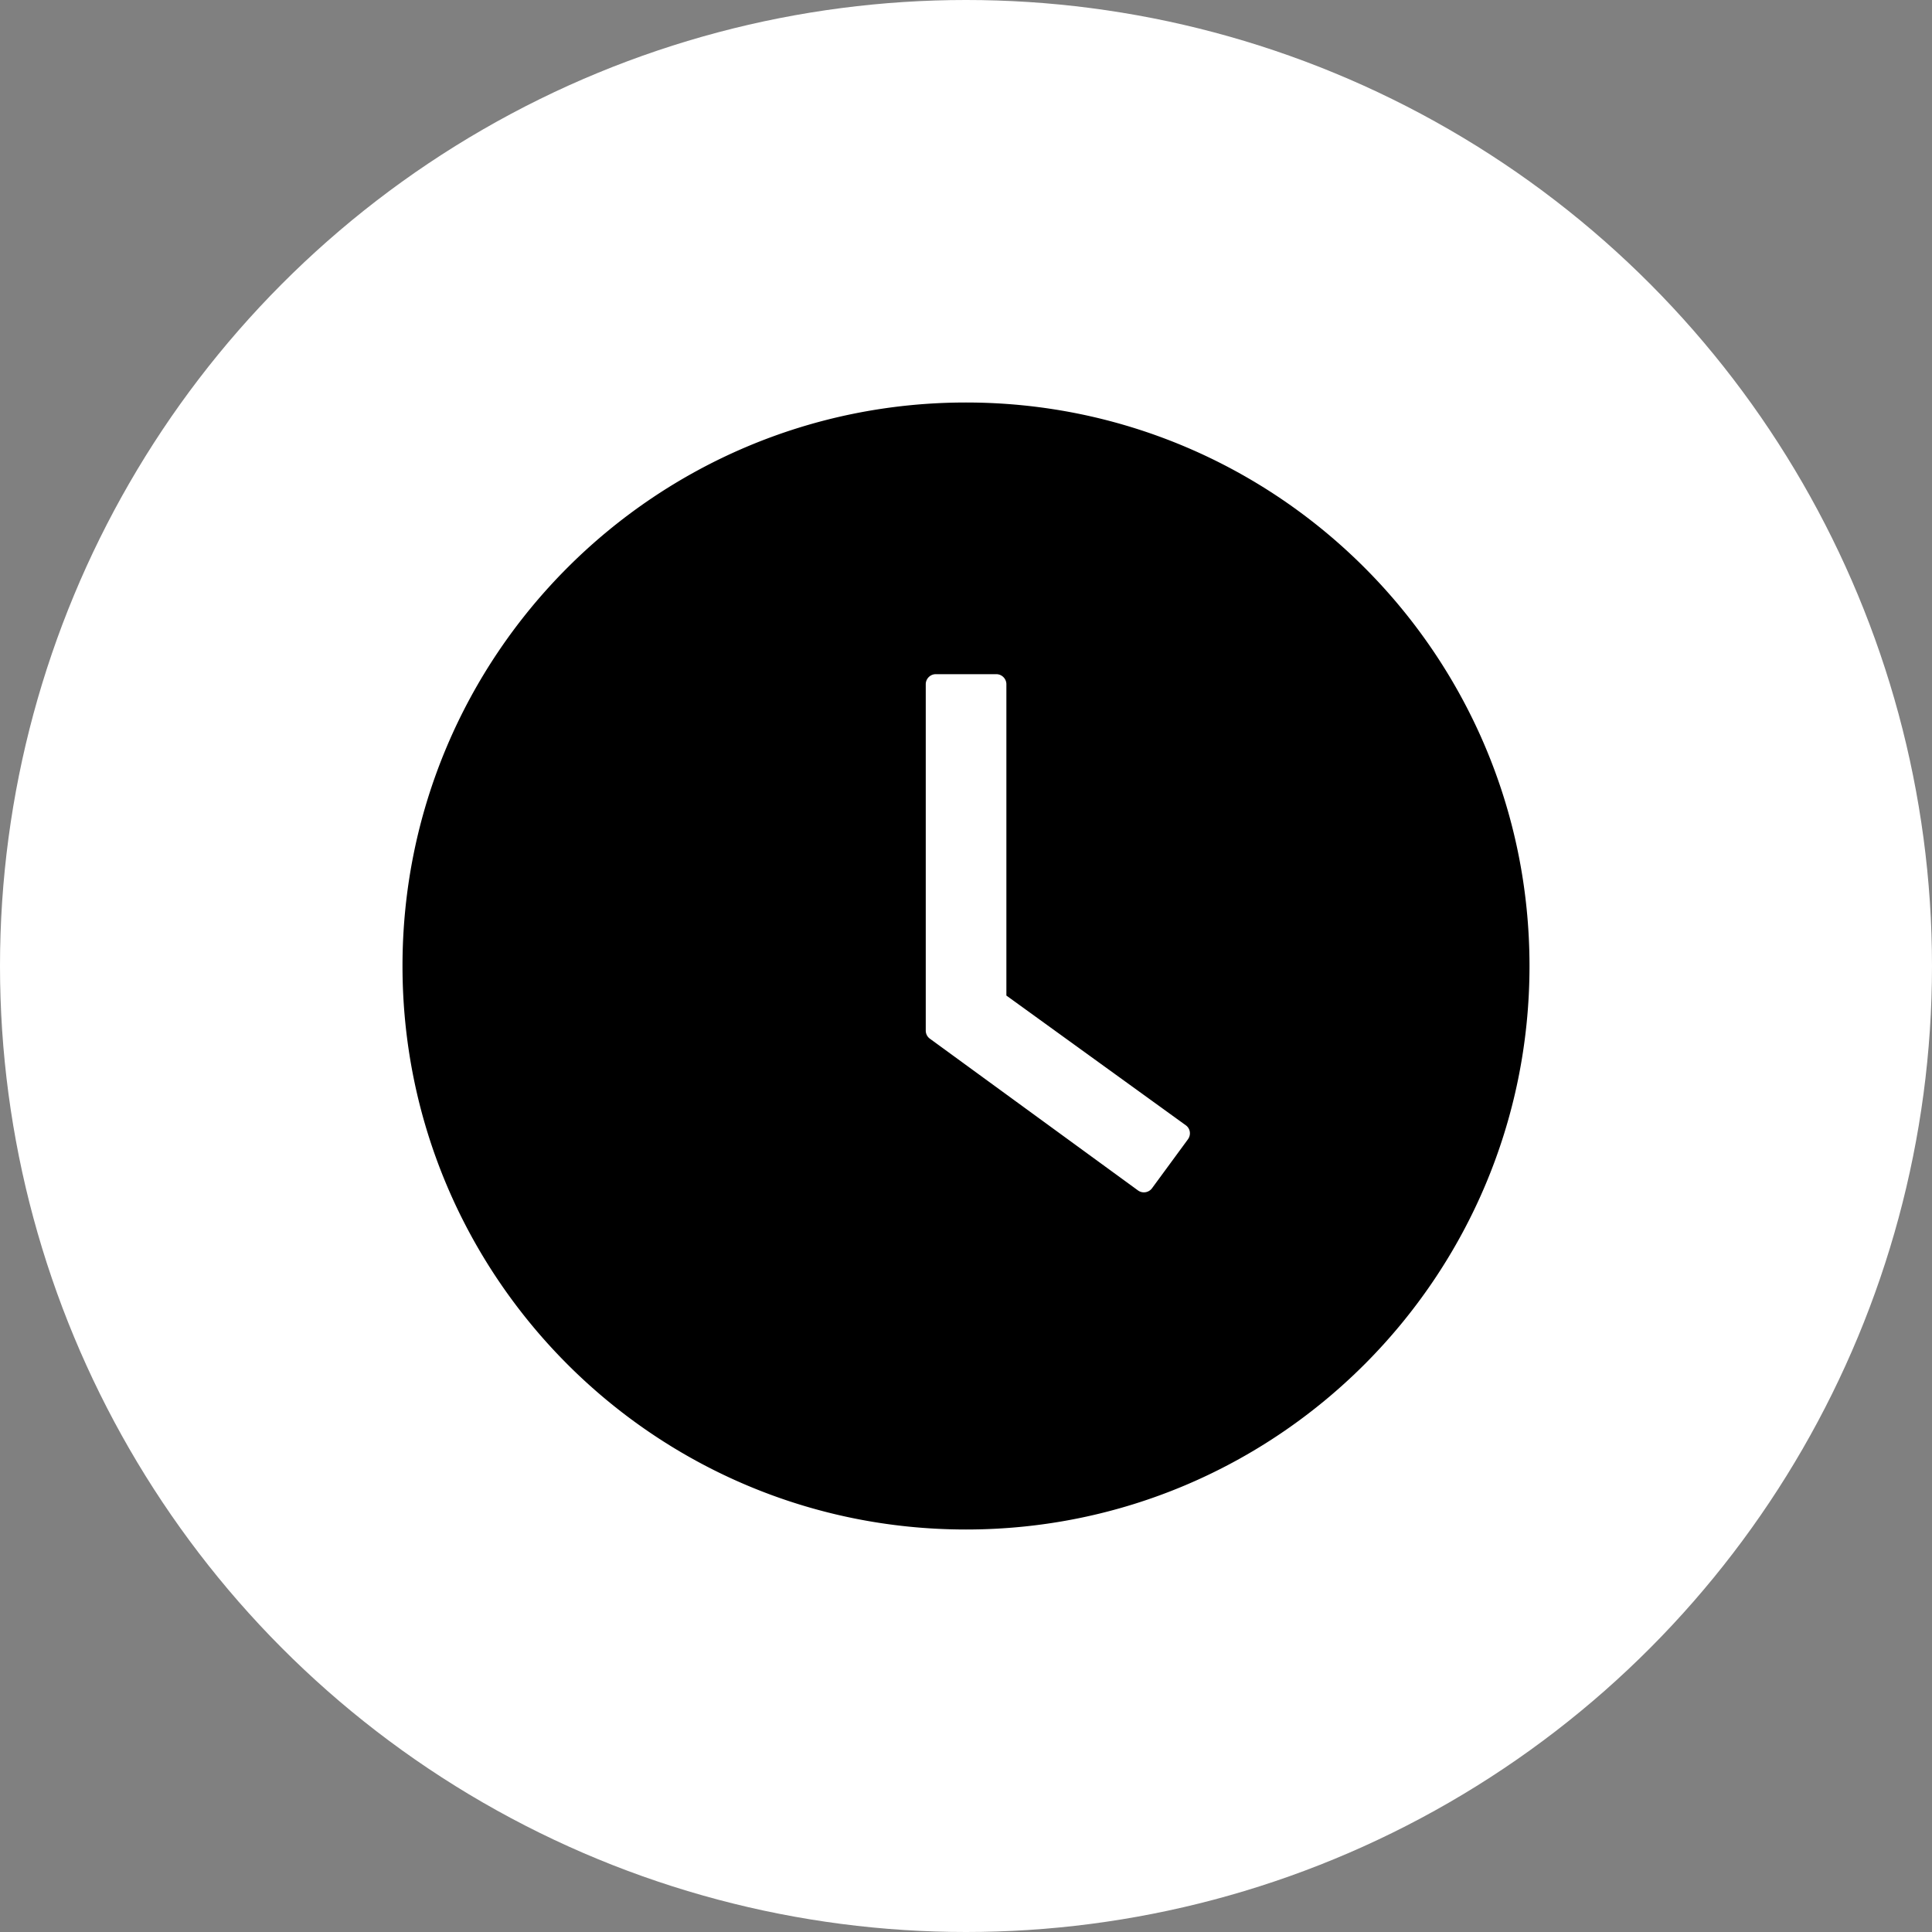
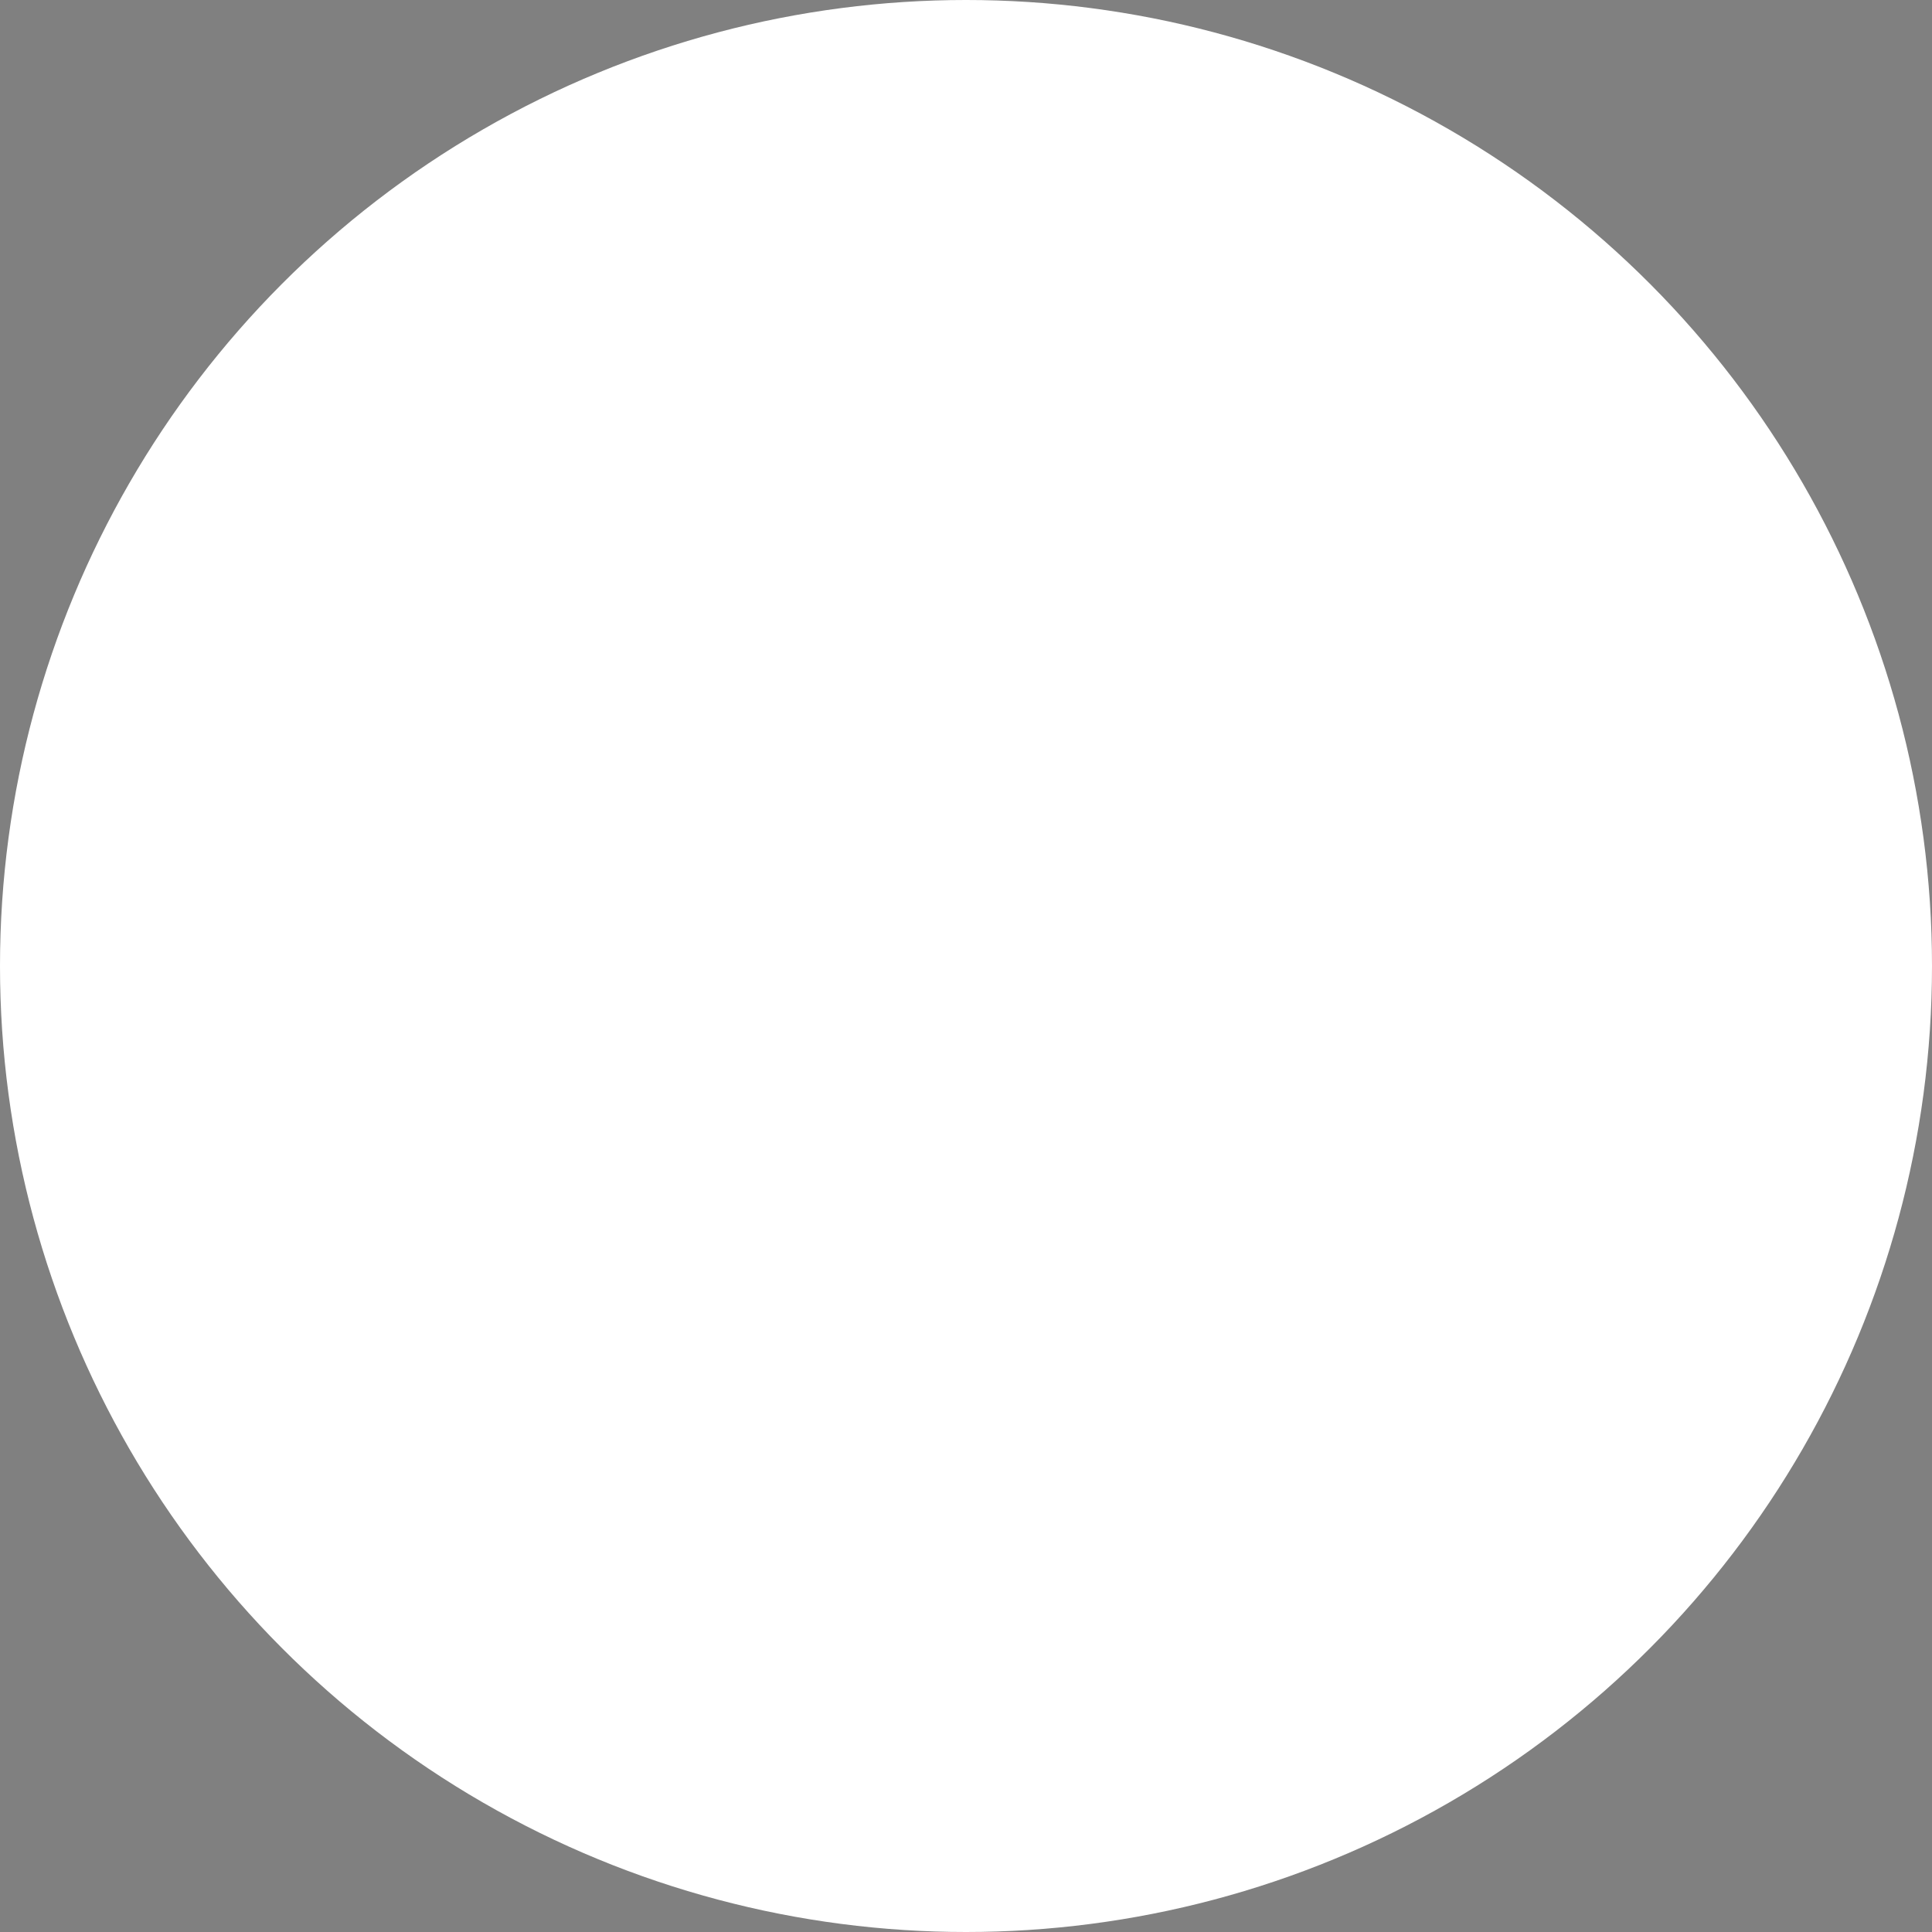
<svg xmlns="http://www.w3.org/2000/svg" width="60" height="60" fill="none">
  <rect width="100%" height="100%" fill="#808080" stroke="none" />
  <circle cx="30" cy="30" r="30" fill="#fff" />
-   <path d="M30 12.5c-9.664 0-17.5 7.836-17.5 17.5S20.336 47.5 30 47.5 47.5 39.664 47.5 30 39.664 12.5 30 12.5Zm6.895 22.879-1.118 1.523a.313.313 0 0 1-.437.067l-6.461-4.711a.31.31 0 0 1-.129-.254V21.25c0-.172.14-.313.313-.313h1.878c.172 0 .313.141.313.313v9.668l5.57 4.027c.14.098.172.293.07.434Z" fill="#000" />
</svg>